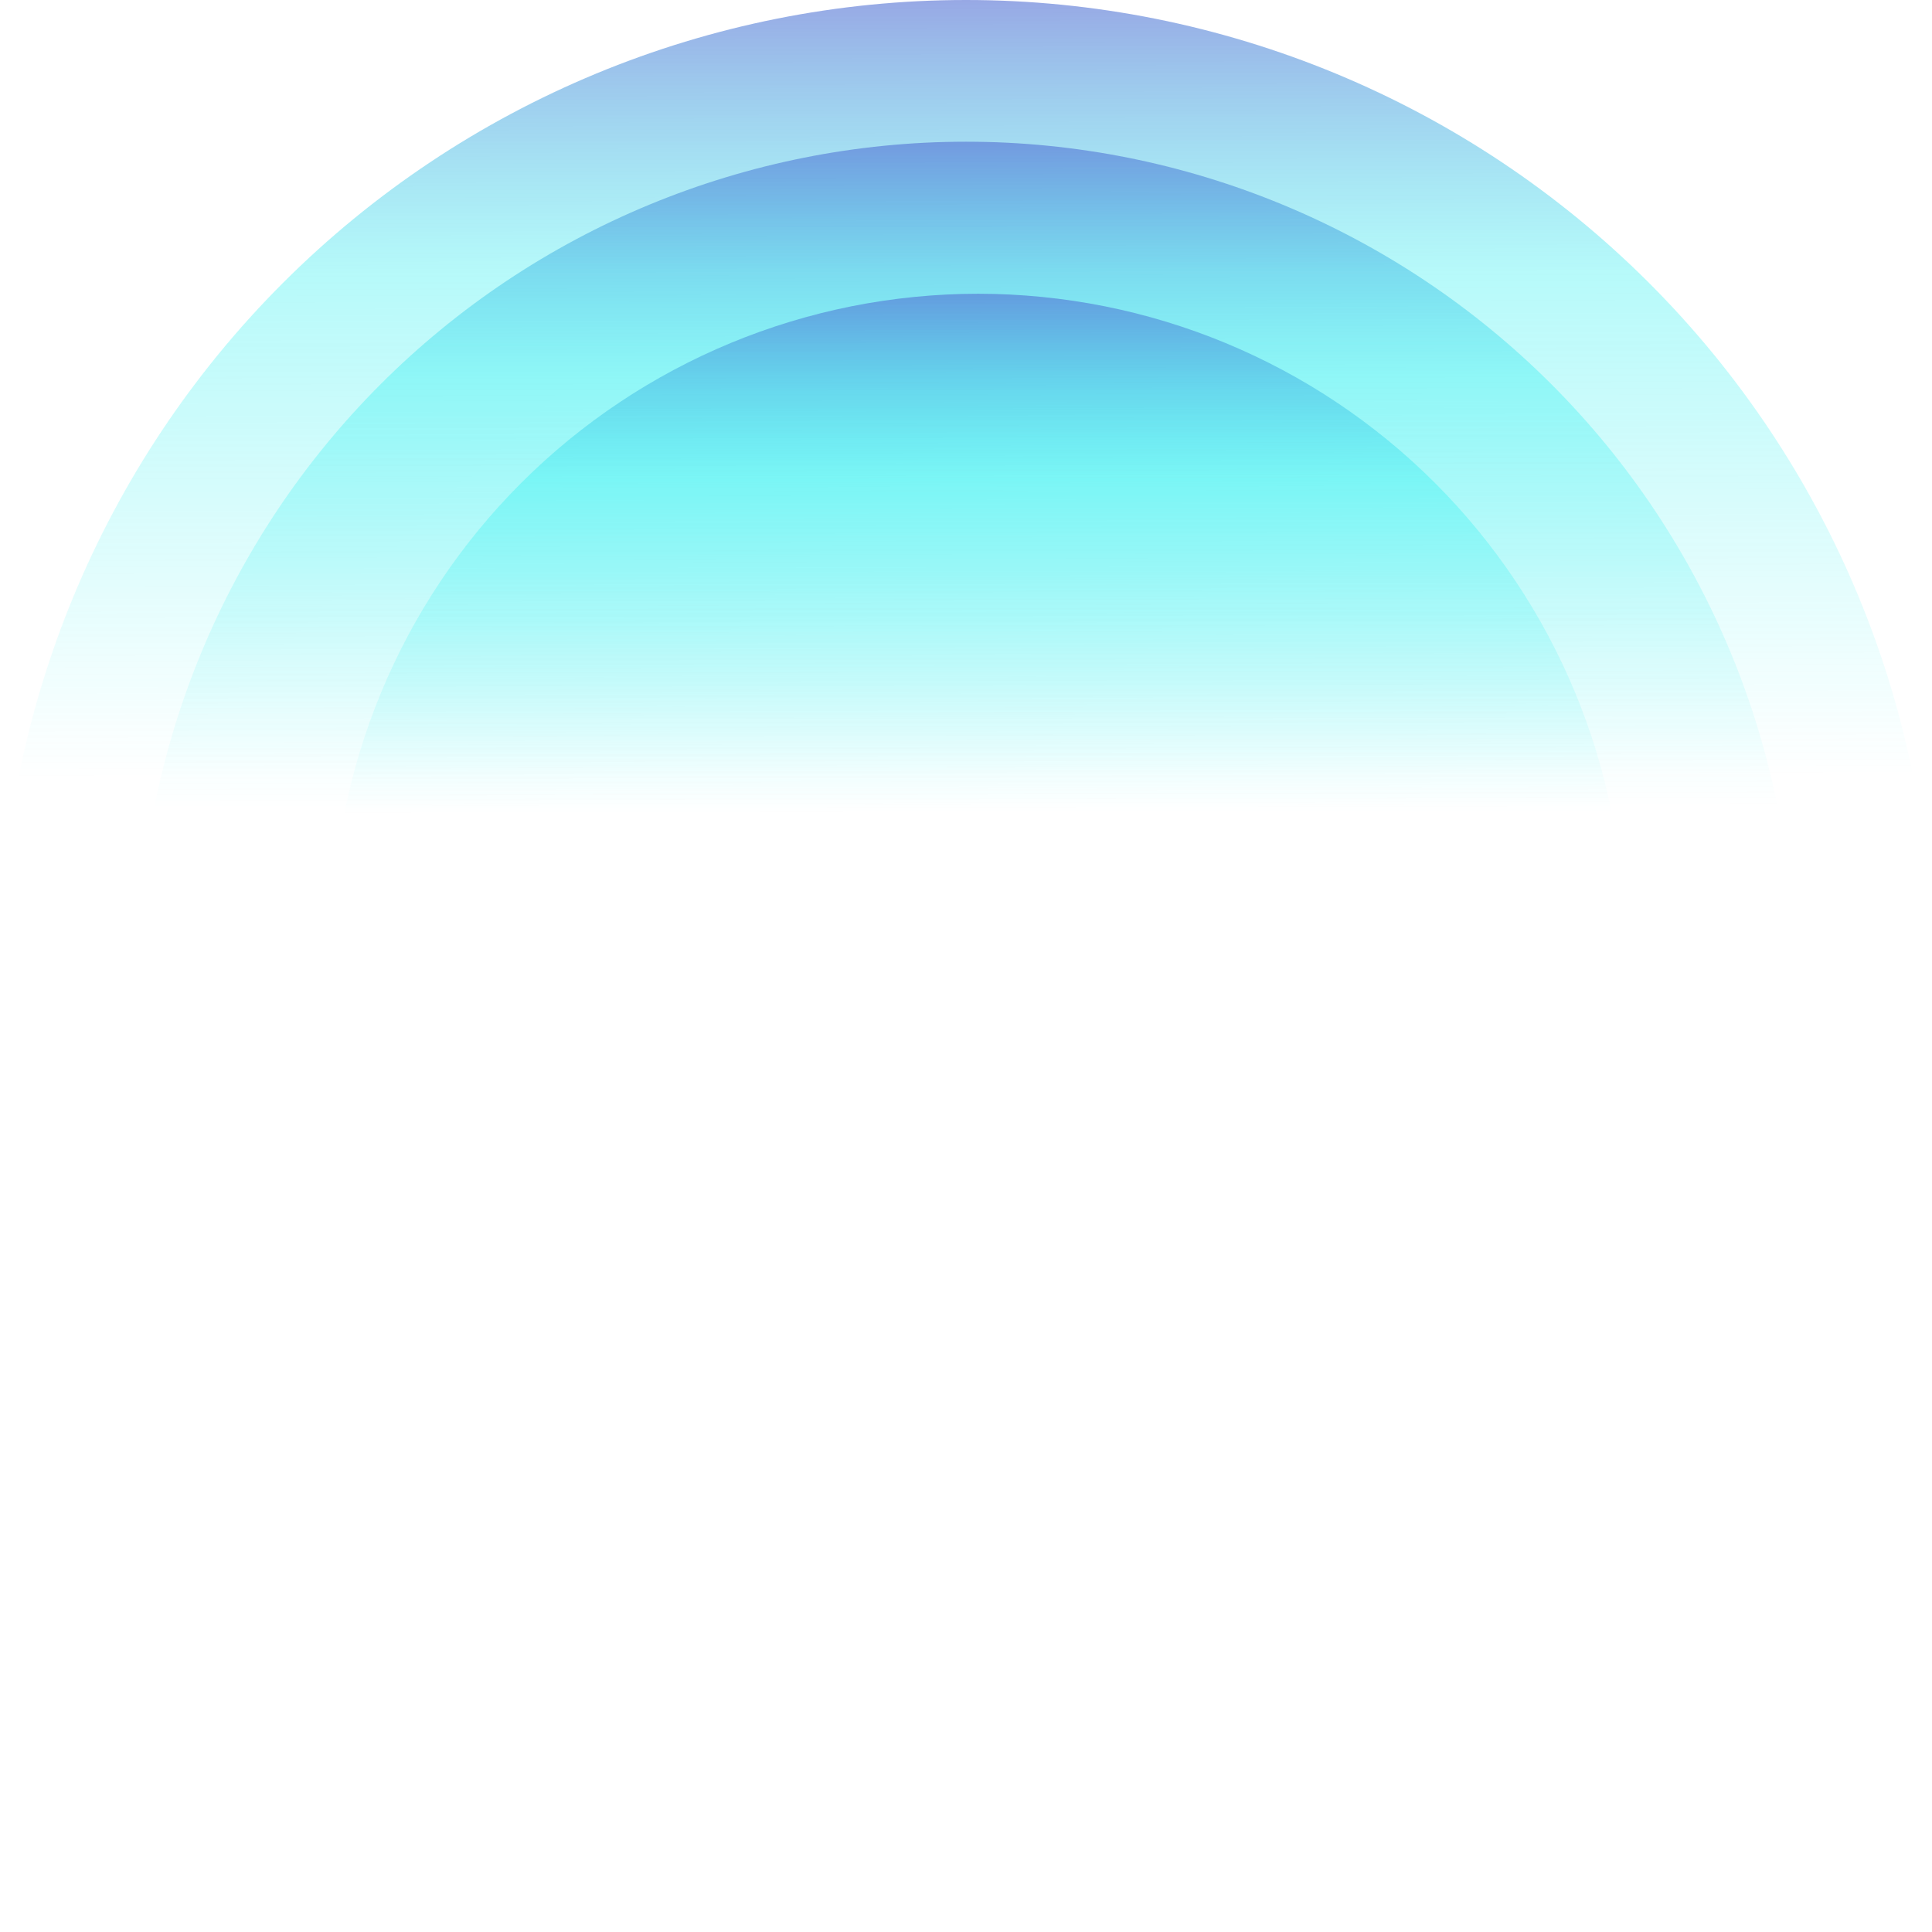
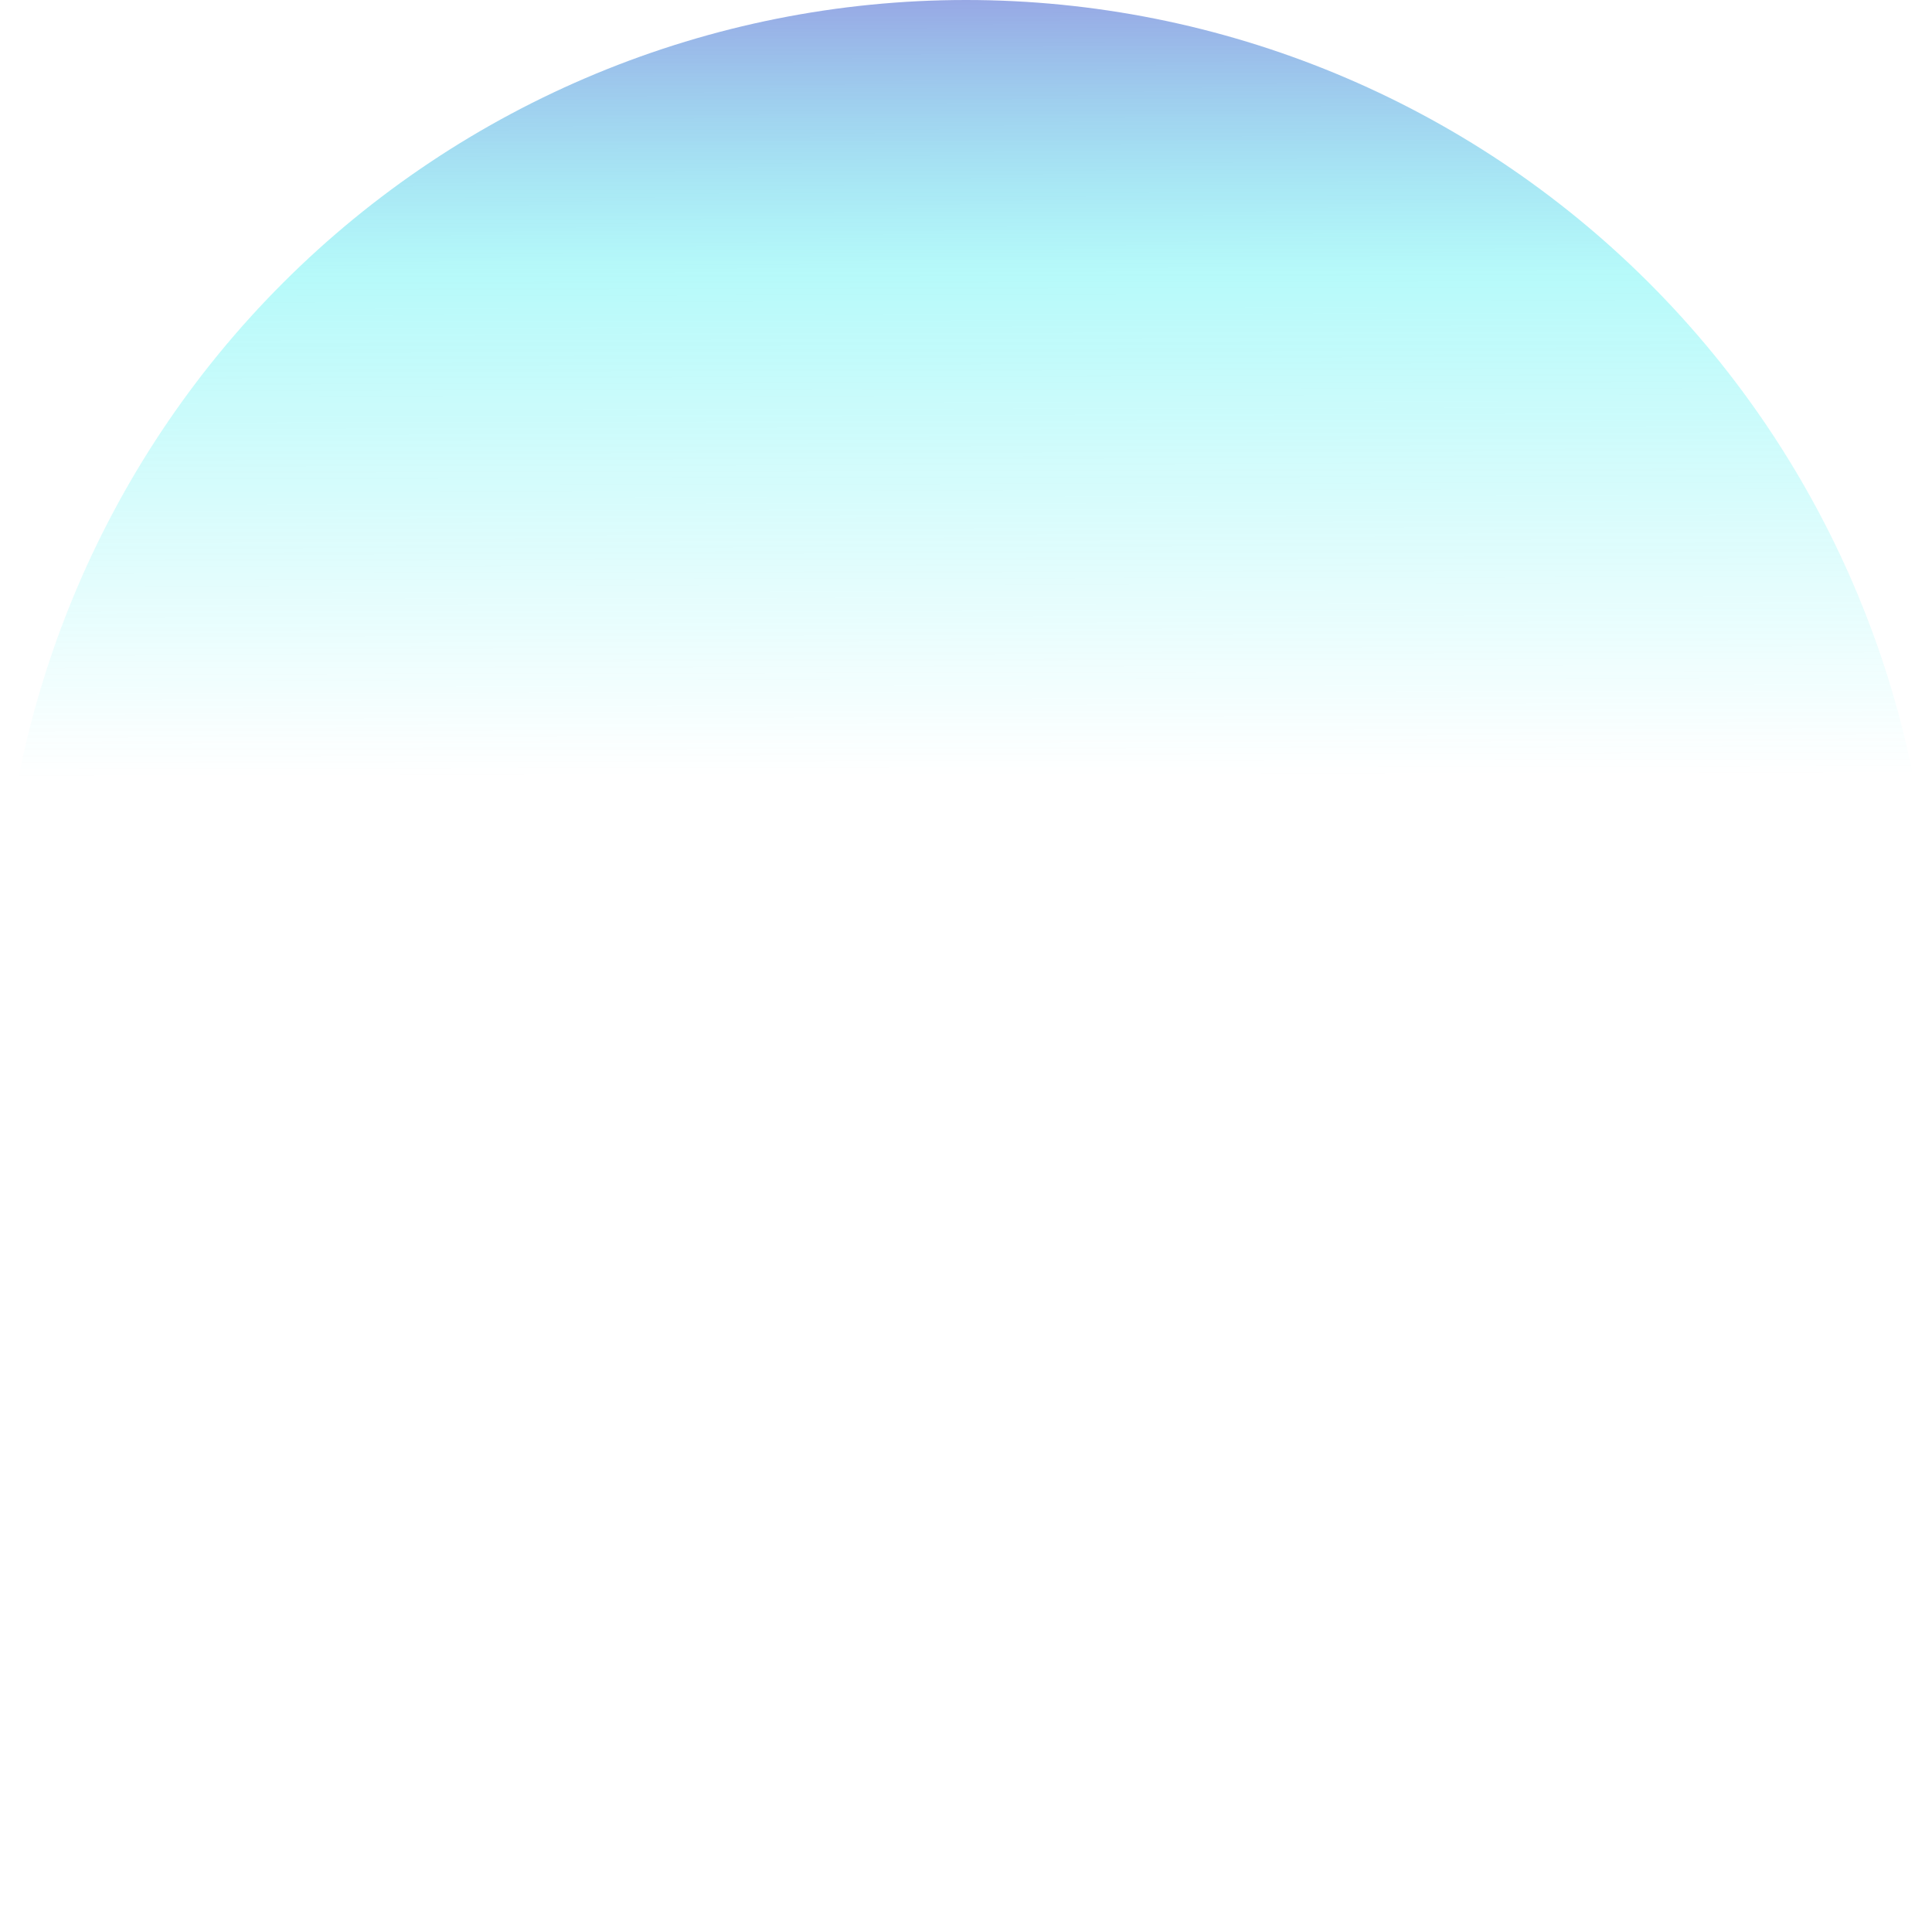
<svg xmlns="http://www.w3.org/2000/svg" width="559" height="559" viewBox="0 0 559 559" fill="none">
  <path d="M559 279.5C559 205.372 529.553 134.28 477.136 81.864C424.72 29.447 353.628 5.59651e-06 279.5 0C205.372 -5.59651e-06 134.28 29.447 81.864 81.864C29.447 134.28 1.1193e-05 205.372 0 279.5L279.5 279.5H559Z" fill="url(#paint0_linear_13785_17691)" fill-opacity="0.6" />
-   <path d="M519 280.5C519 216.981 493.767 156.063 448.852 111.148C403.937 66.233 343.019 41 279.5 41C215.981 41 155.063 66.233 110.148 111.148C65.233 156.063 40 216.981 40 280.5L279.5 280.5H519Z" fill="url(#paint1_linear_13785_17691)" fill-opacity="0.6" />
-   <path d="M470 272C470 222.405 450.298 174.84 415.229 139.771C380.16 104.702 332.595 85 283 85C233.405 85 185.84 104.702 150.771 139.771C115.702 174.84 96 222.404 96 272L283 272H470Z" fill="url(#paint2_linear_13785_17691)" fill-opacity="0.6" />
  <defs>
    <linearGradient id="paint0_linear_13785_17691" x1="279.5" y1="-2.98023e-08" x2="280" y2="280" gradientUnits="userSpaceOnUse">
      <stop stop-color="#526ED3" />
      <stop offset="0.284" stop-color="#18EEEE" stop-opacity="0.521" />
      <stop offset="0.803" stop-color="#18EEEE" stop-opacity="0" />
    </linearGradient>
    <linearGradient id="paint1_linear_13785_17691" x1="279.5" y1="41" x2="279.928" y2="280.928" gradientUnits="userSpaceOnUse">
      <stop stop-color="#526ED3" />
      <stop offset="0.284" stop-color="#18EEEE" stop-opacity="0.521" />
      <stop offset="0.803" stop-color="#18EEEE" stop-opacity="0" />
    </linearGradient>
    <linearGradient id="paint2_linear_13785_17691" x1="283" y1="85" x2="283.335" y2="272.335" gradientUnits="userSpaceOnUse">
      <stop stop-color="#526ED3" />
      <stop offset="0.284" stop-color="#18EEEE" stop-opacity="0.521" />
      <stop offset="0.803" stop-color="#18EEEE" stop-opacity="0" />
    </linearGradient>
  </defs>
</svg>